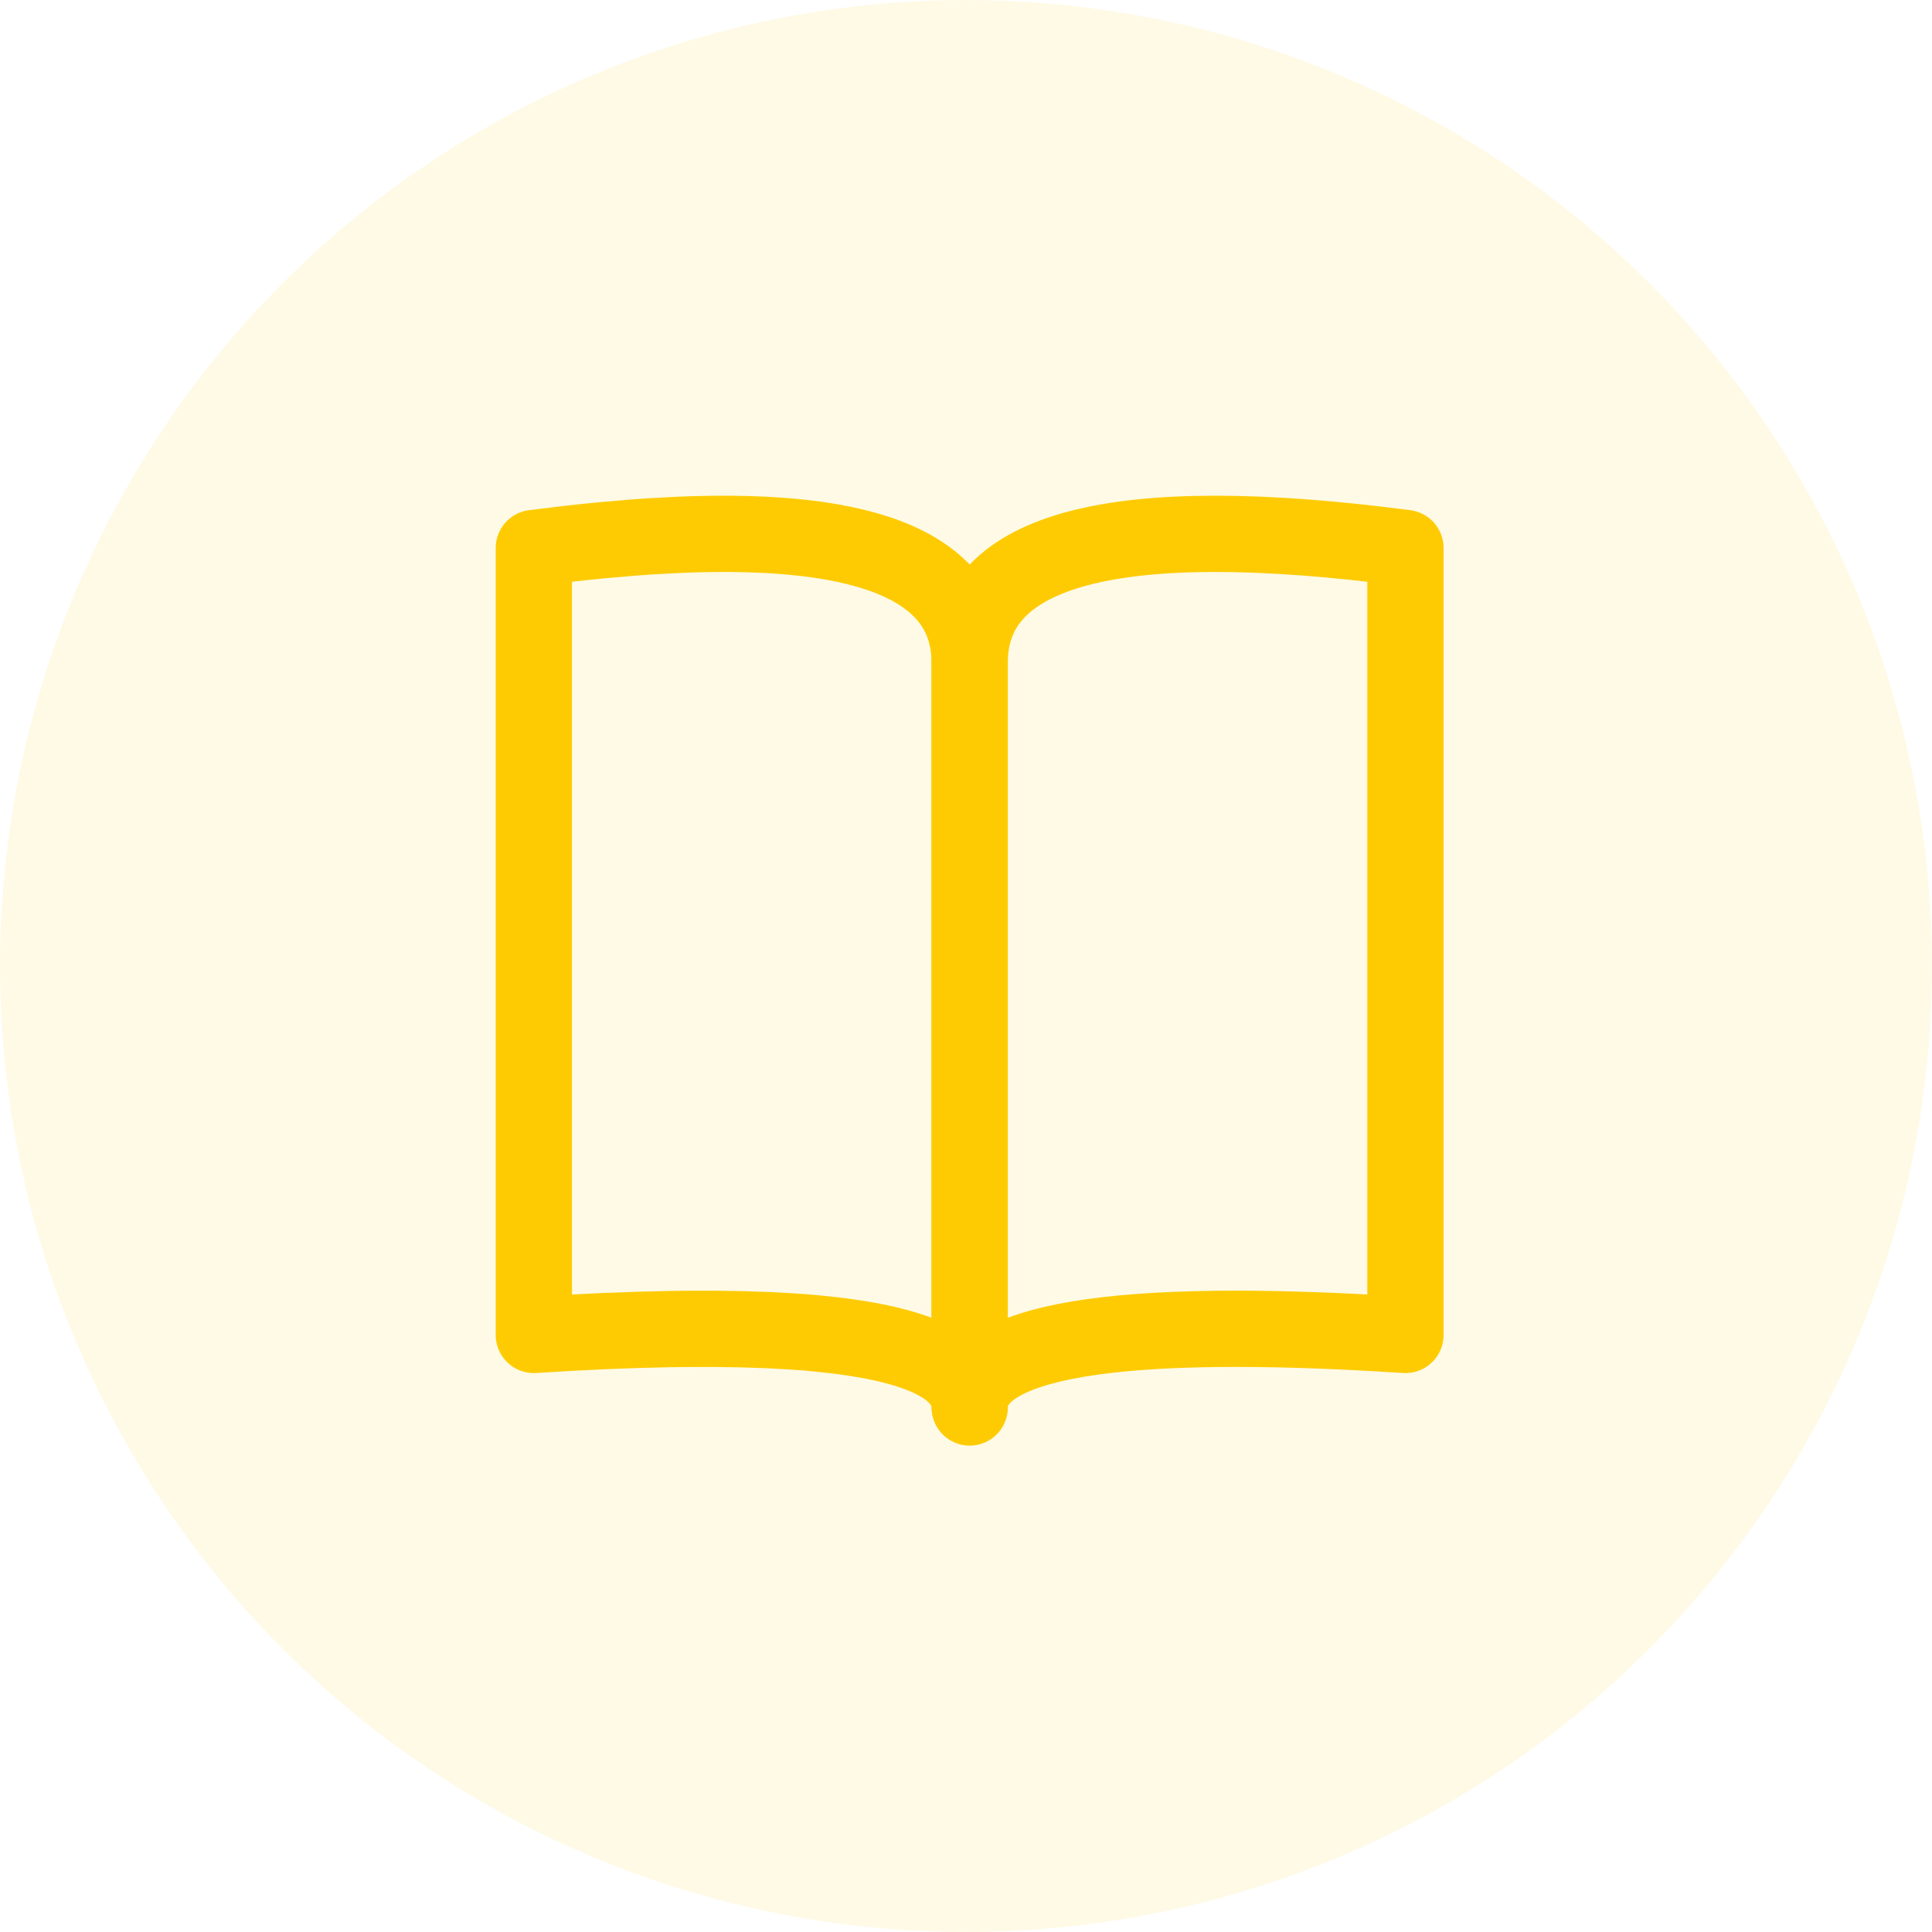
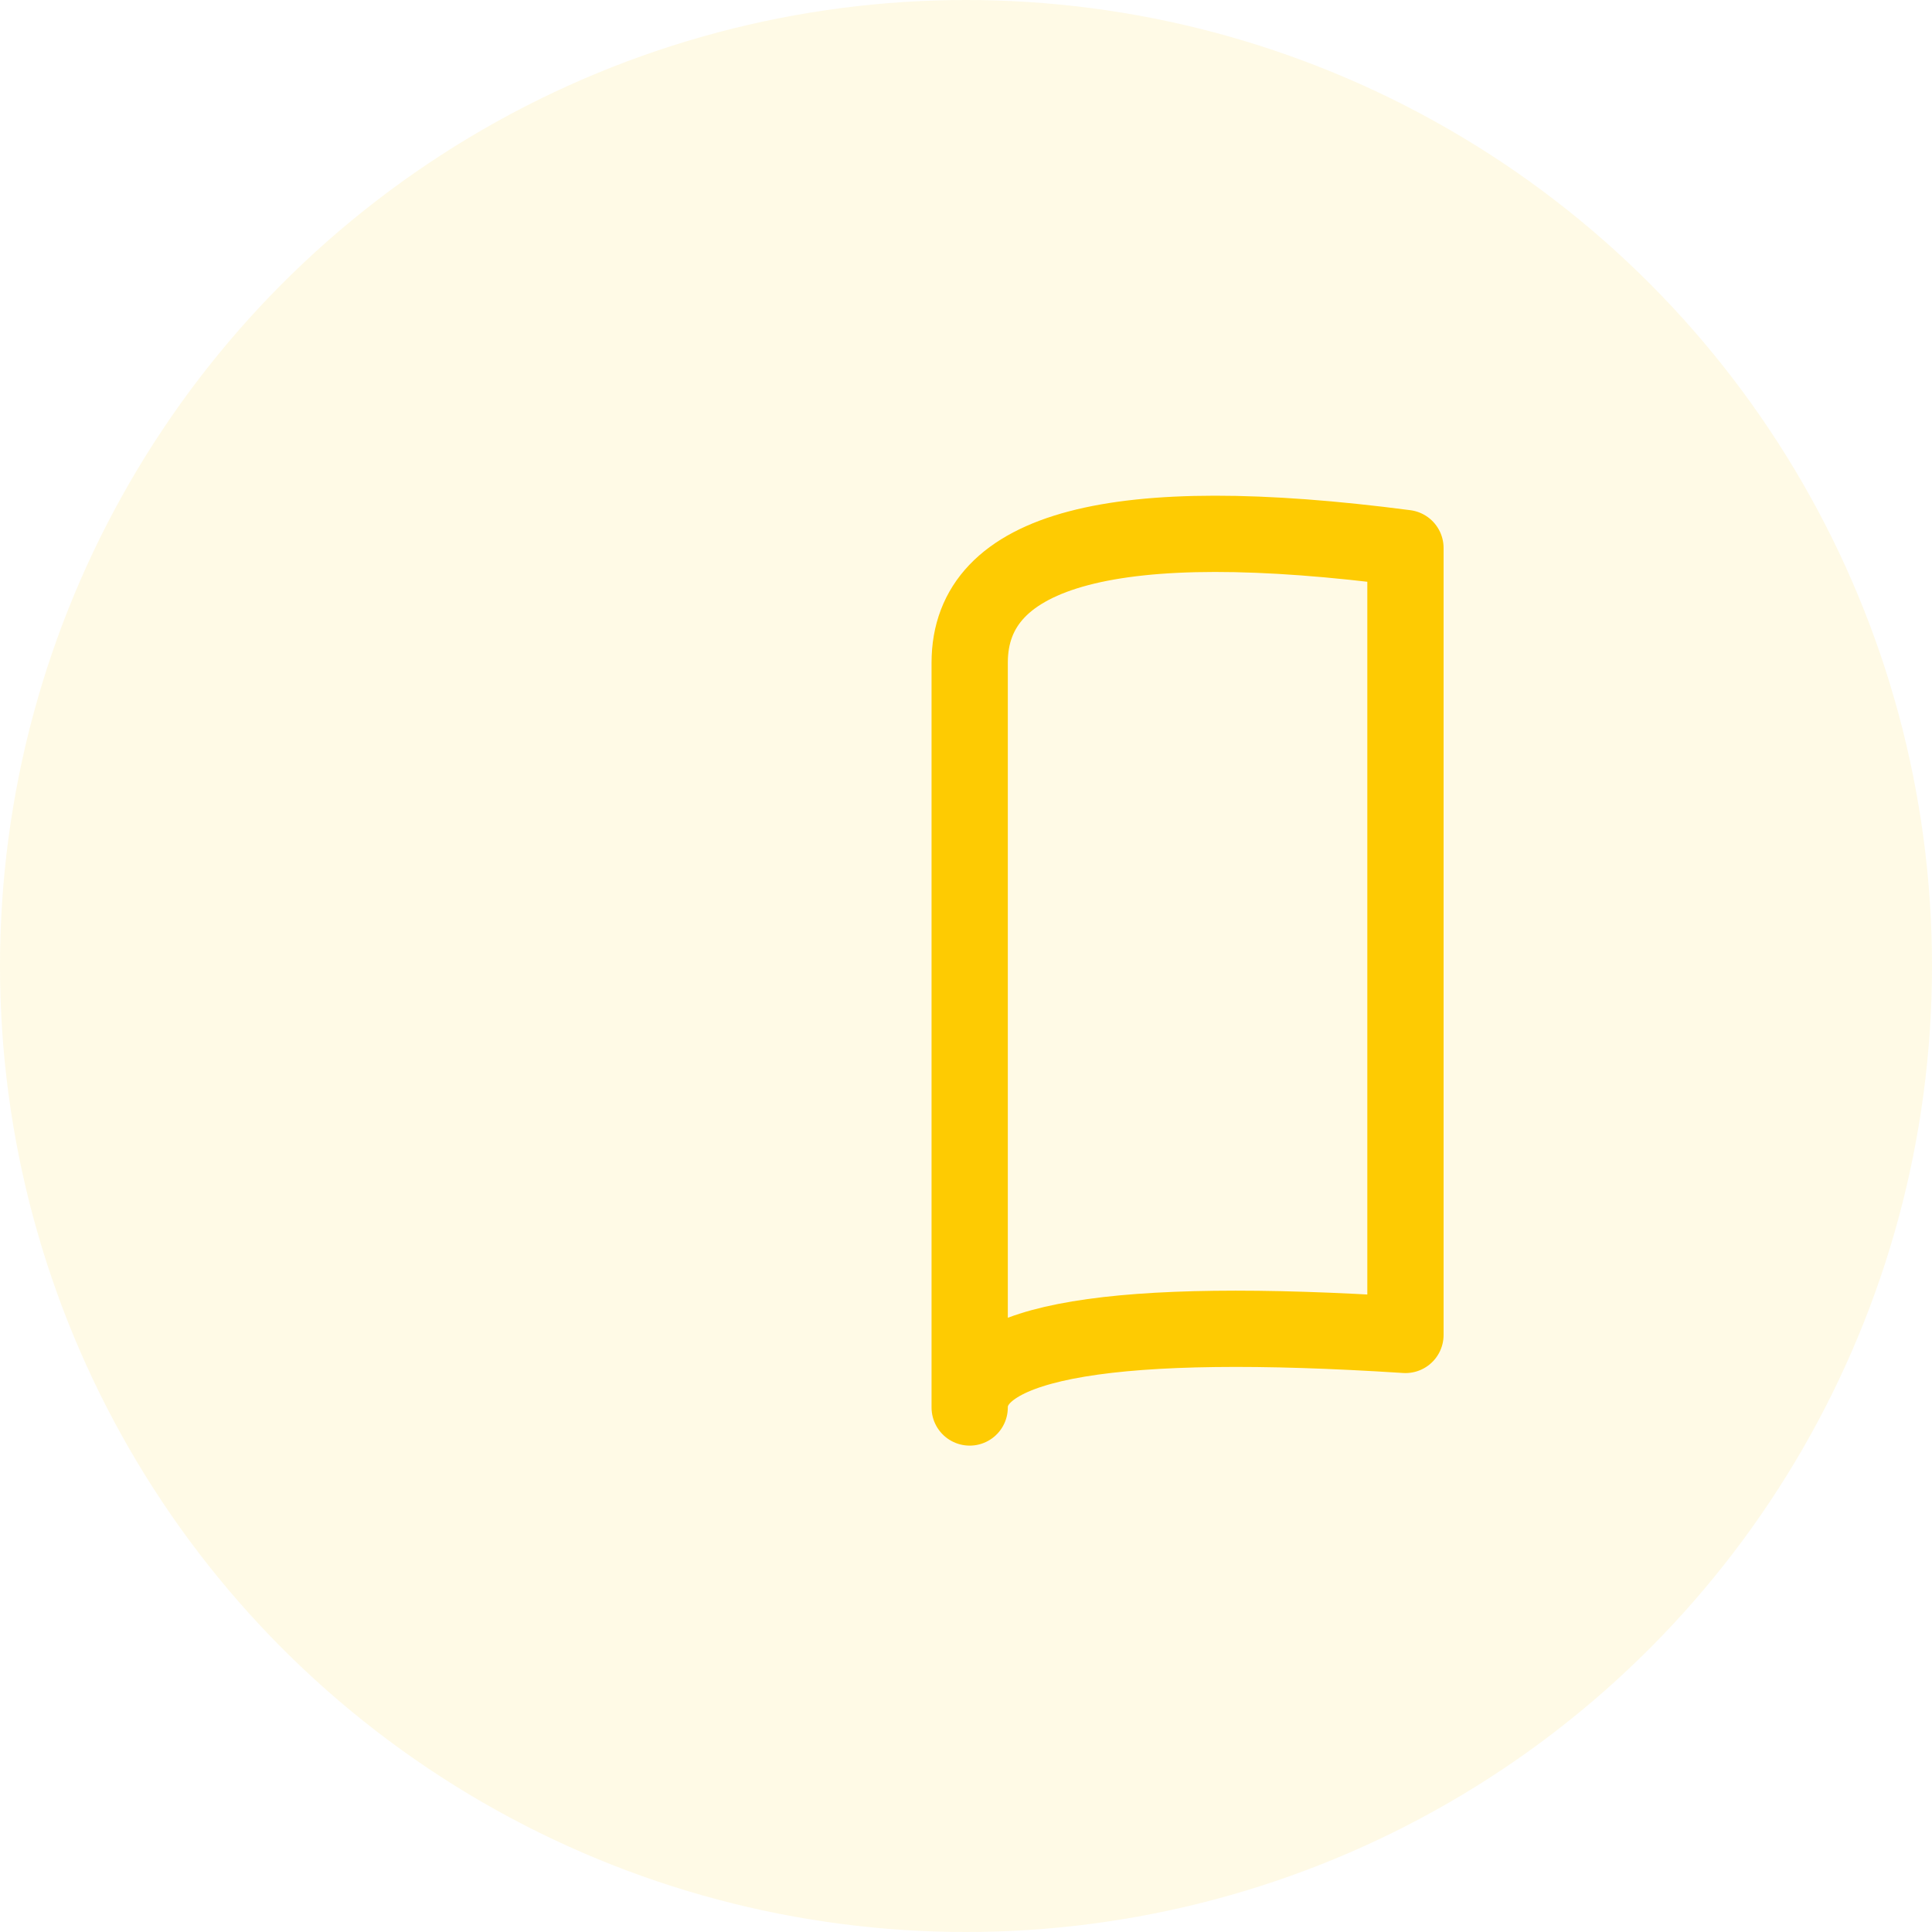
<svg xmlns="http://www.w3.org/2000/svg" width="76" height="76" viewBox="0 0 76 76" fill="none">
  <circle opacity="0.1" cx="38" cy="38" r="38" fill="#FECB02" />
  <path fill-rule="evenodd" clip-rule="evenodd" d="M55.287 21.557V52.513C43.859 51.775 38.145 52.726 38.145 55.367C38.145 55.367 38.145 34.33 38.145 26.07C38.145 21.569 43.859 20.065 55.287 21.557Z" stroke="#FECB02" stroke-width="3" stroke-linecap="round" stroke-linejoin="round" />
-   <path fill-rule="evenodd" clip-rule="evenodd" d="M21 21.557V52.513L22.428 52.428L23.794 52.361L25.098 52.313L26.339 52.283C26.541 52.28 26.74 52.277 26.937 52.275L28.085 52.273L29.172 52.289L30.196 52.323L31.158 52.375C31.469 52.396 31.769 52.42 32.059 52.446L32.897 52.536C36.26 52.946 38.006 53.834 38.135 55.201L38.143 55.302V26.07C38.143 22.396 34.335 20.719 26.719 21.038L25.548 21.101C25.348 21.114 25.146 21.128 24.941 21.144L23.685 21.252C23.256 21.293 22.818 21.339 22.371 21.39L21 21.557Z" stroke="#FECB02" stroke-width="3" stroke-linecap="round" stroke-linejoin="round" />
</svg>